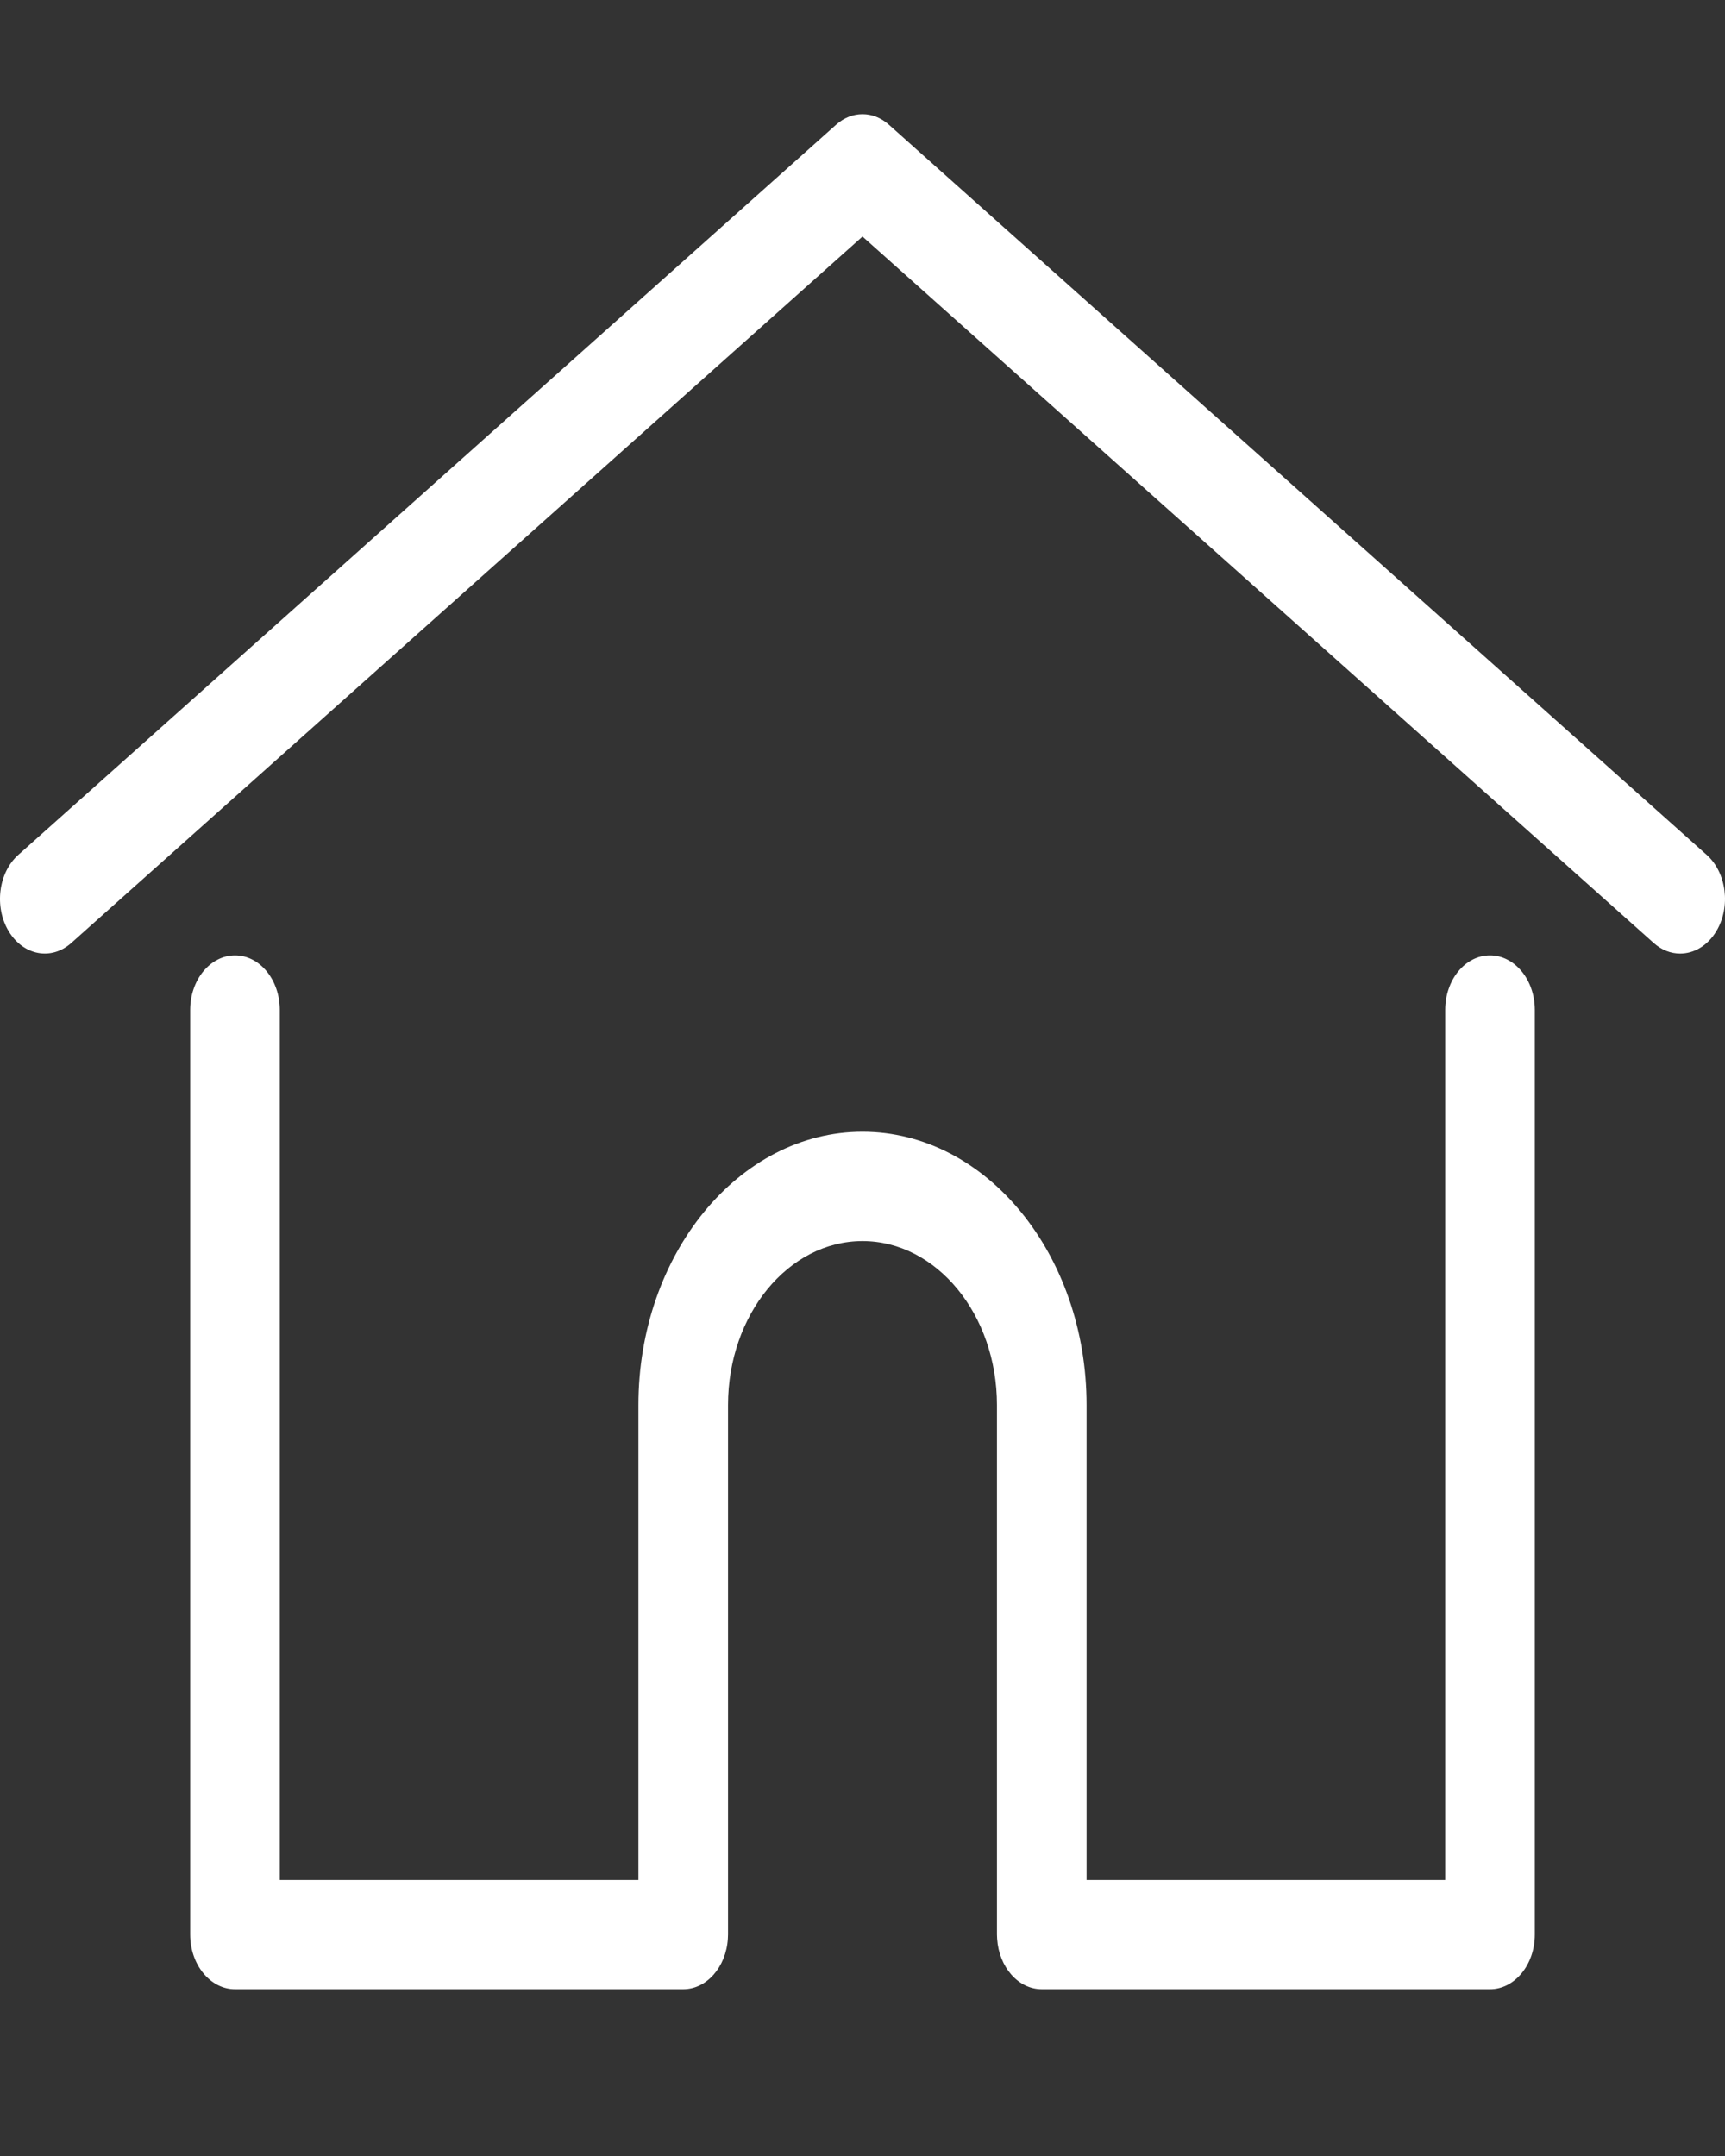
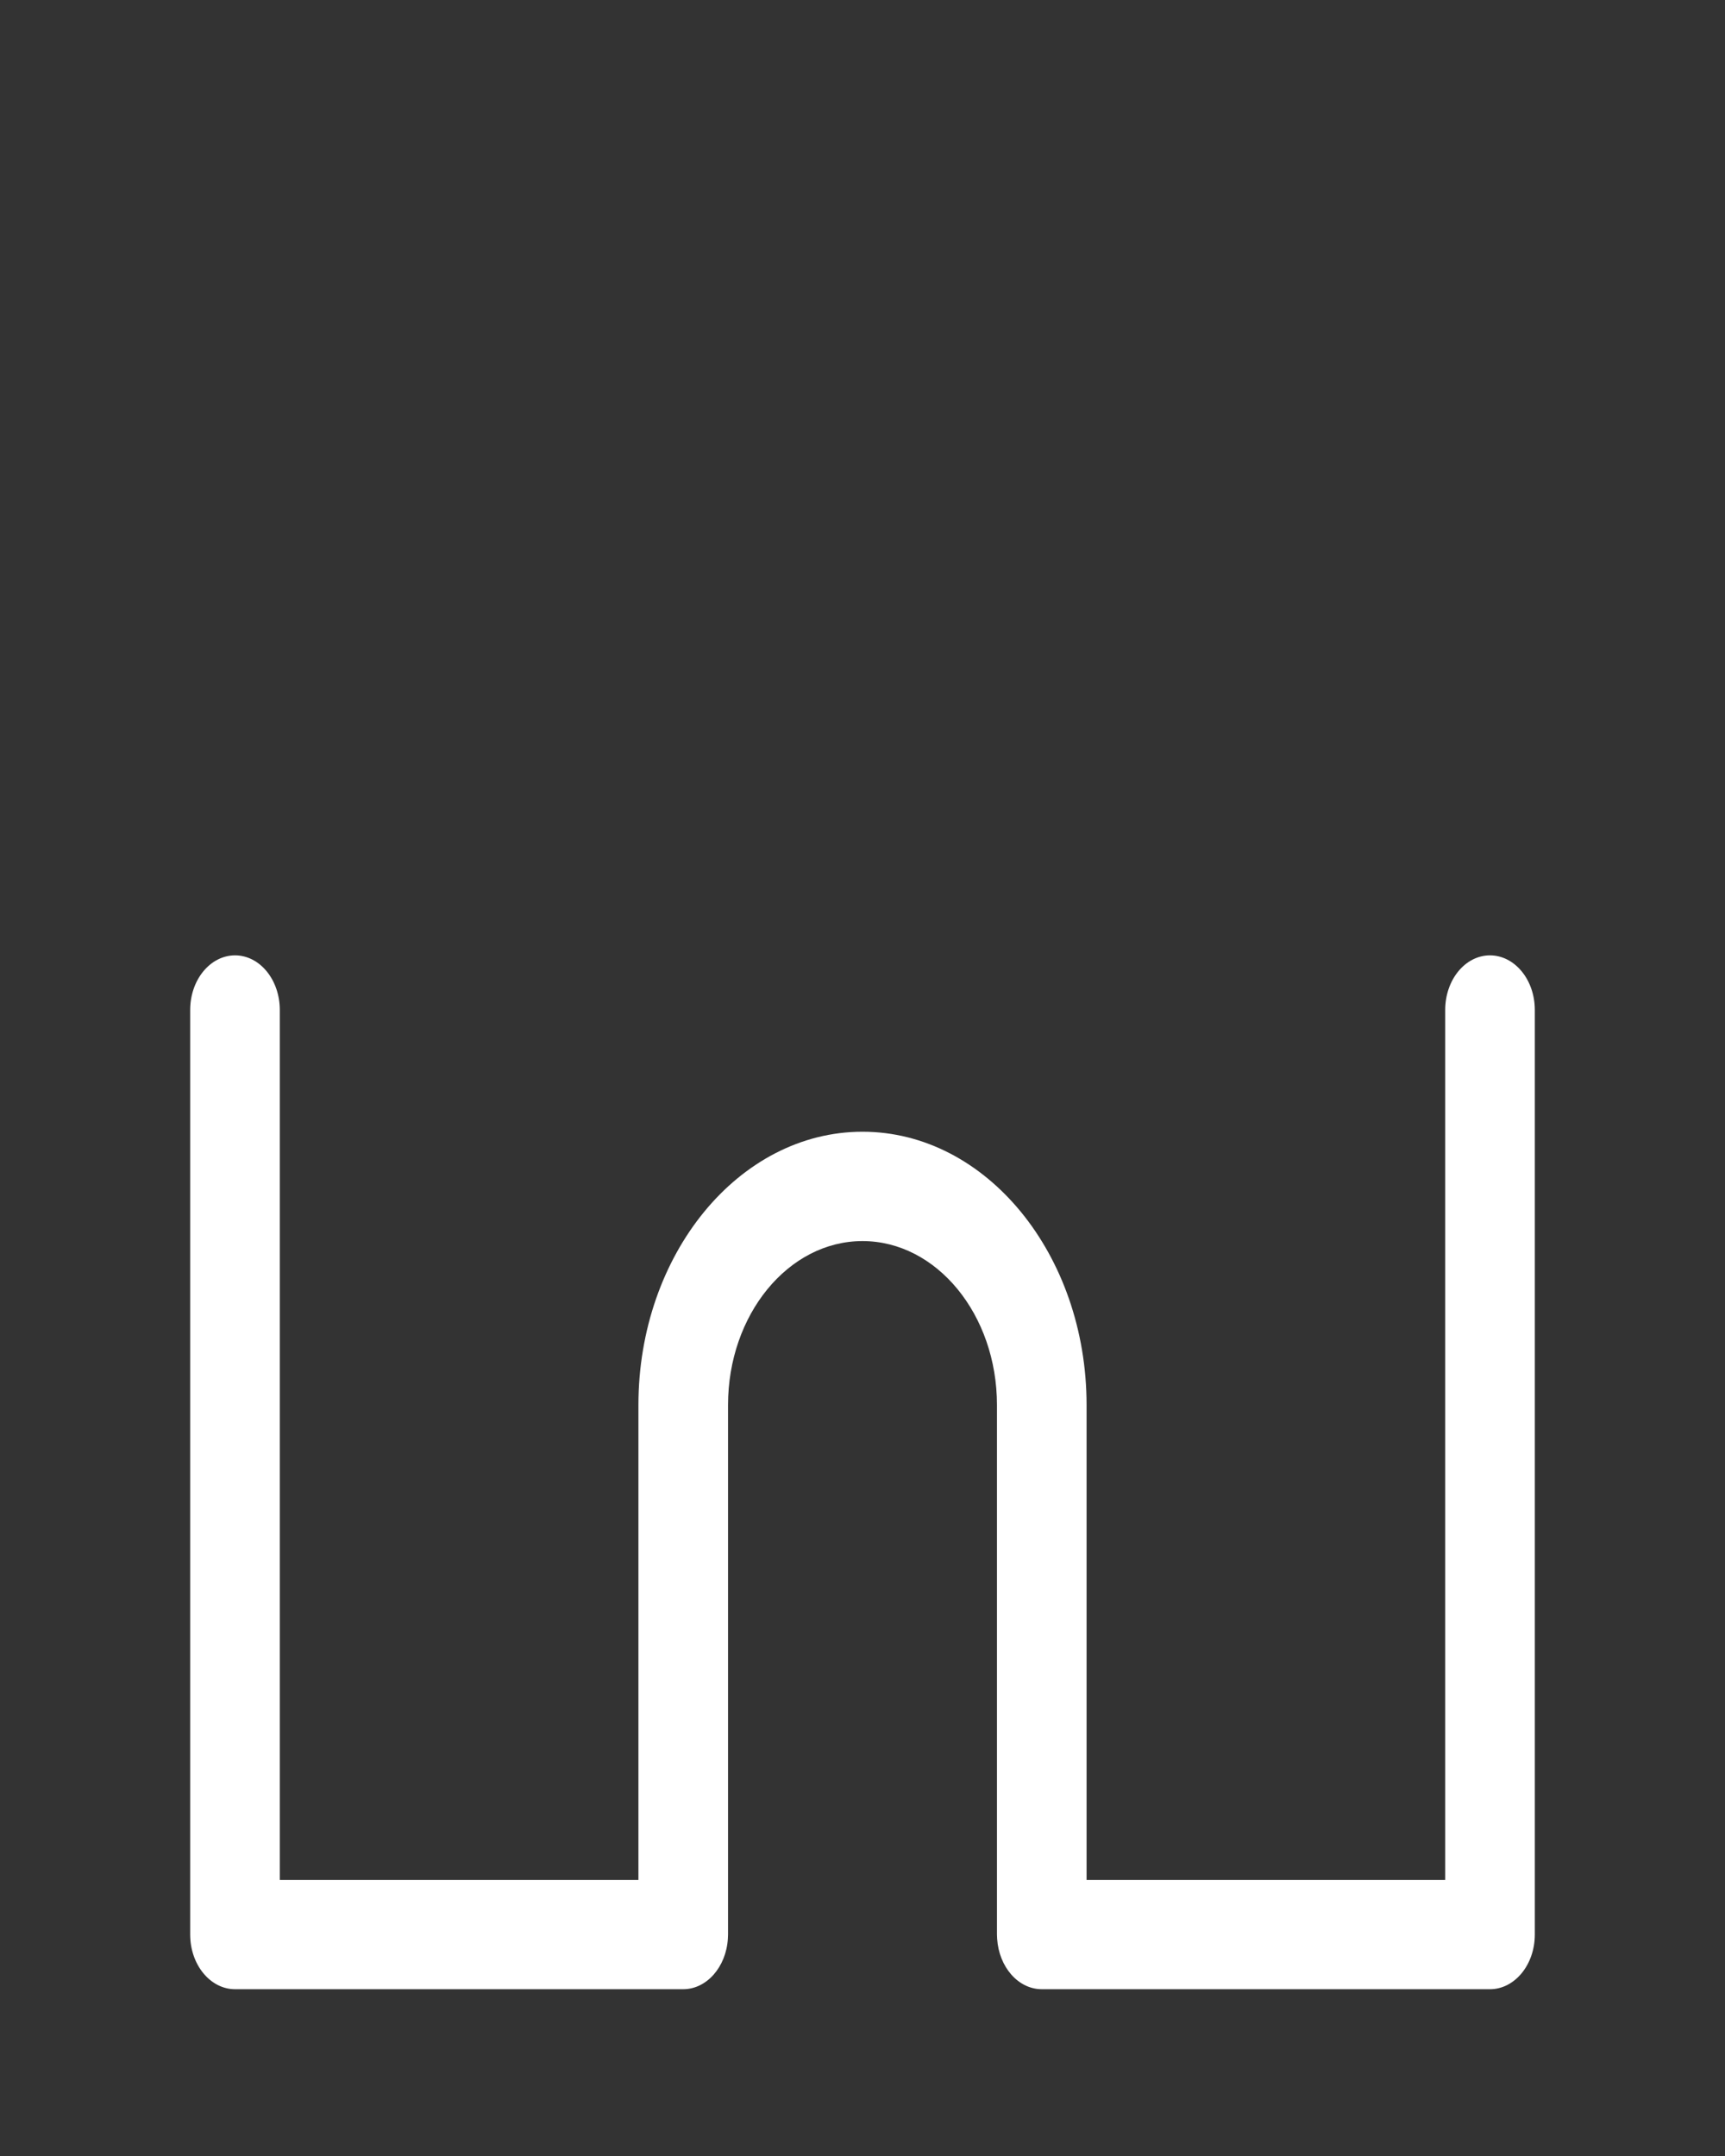
<svg xmlns="http://www.w3.org/2000/svg" width="20" height="25" viewBox="0 0 20 25" fill="none">
  <rect x="0" y="0" width="20" height="25" fill="#333333" stroke="none" />
  <g clip-path="url(#clip0_6124_2775)">
-     <path d="M19.787 9.912L10.307 1.447C10.124 1.283 9.876 1.283 9.693 1.447L0.213 9.912C-0.019 10.118 -0.069 10.515 0.1 10.797C0.27 11.08 0.595 11.141 0.827 10.934L10 2.743L19.173 10.934C19.266 11.017 19.373 11.057 19.48 11.057C19.64 11.057 19.798 10.967 19.9 10.797C20.069 10.515 20.019 10.118 19.787 9.912Z" fill="white" />
    <path d="M17.275 11.078C16.988 11.078 16.756 11.361 16.756 11.711V21.799H12.598V16.292C12.598 14.545 11.433 13.123 10 13.123C8.567 13.123 7.402 14.545 7.402 16.292V21.799H3.244V11.711C3.244 11.361 3.012 11.078 2.725 11.078C2.438 11.078 2.205 11.361 2.205 11.711V22.432C2.205 22.782 2.438 23.066 2.725 23.066H7.921C8.194 23.066 8.418 22.808 8.439 22.482C8.44 22.467 8.441 22.451 8.441 22.432V16.292C8.441 15.244 9.14 14.391 10 14.391C10.86 14.391 11.559 15.244 11.559 16.292V22.432C11.559 22.451 11.56 22.466 11.561 22.481C11.582 22.808 11.805 23.066 12.079 23.066H17.275C17.562 23.066 17.795 22.782 17.795 22.432V11.711C17.795 11.361 17.562 11.078 17.275 11.078Z" fill="white" />
  </g>
  <defs>
    <clipPath id="clip0_6124_2775">
      <rect width="20" height="24.39" fill="white" />
    </clipPath>
  </defs>
</svg>